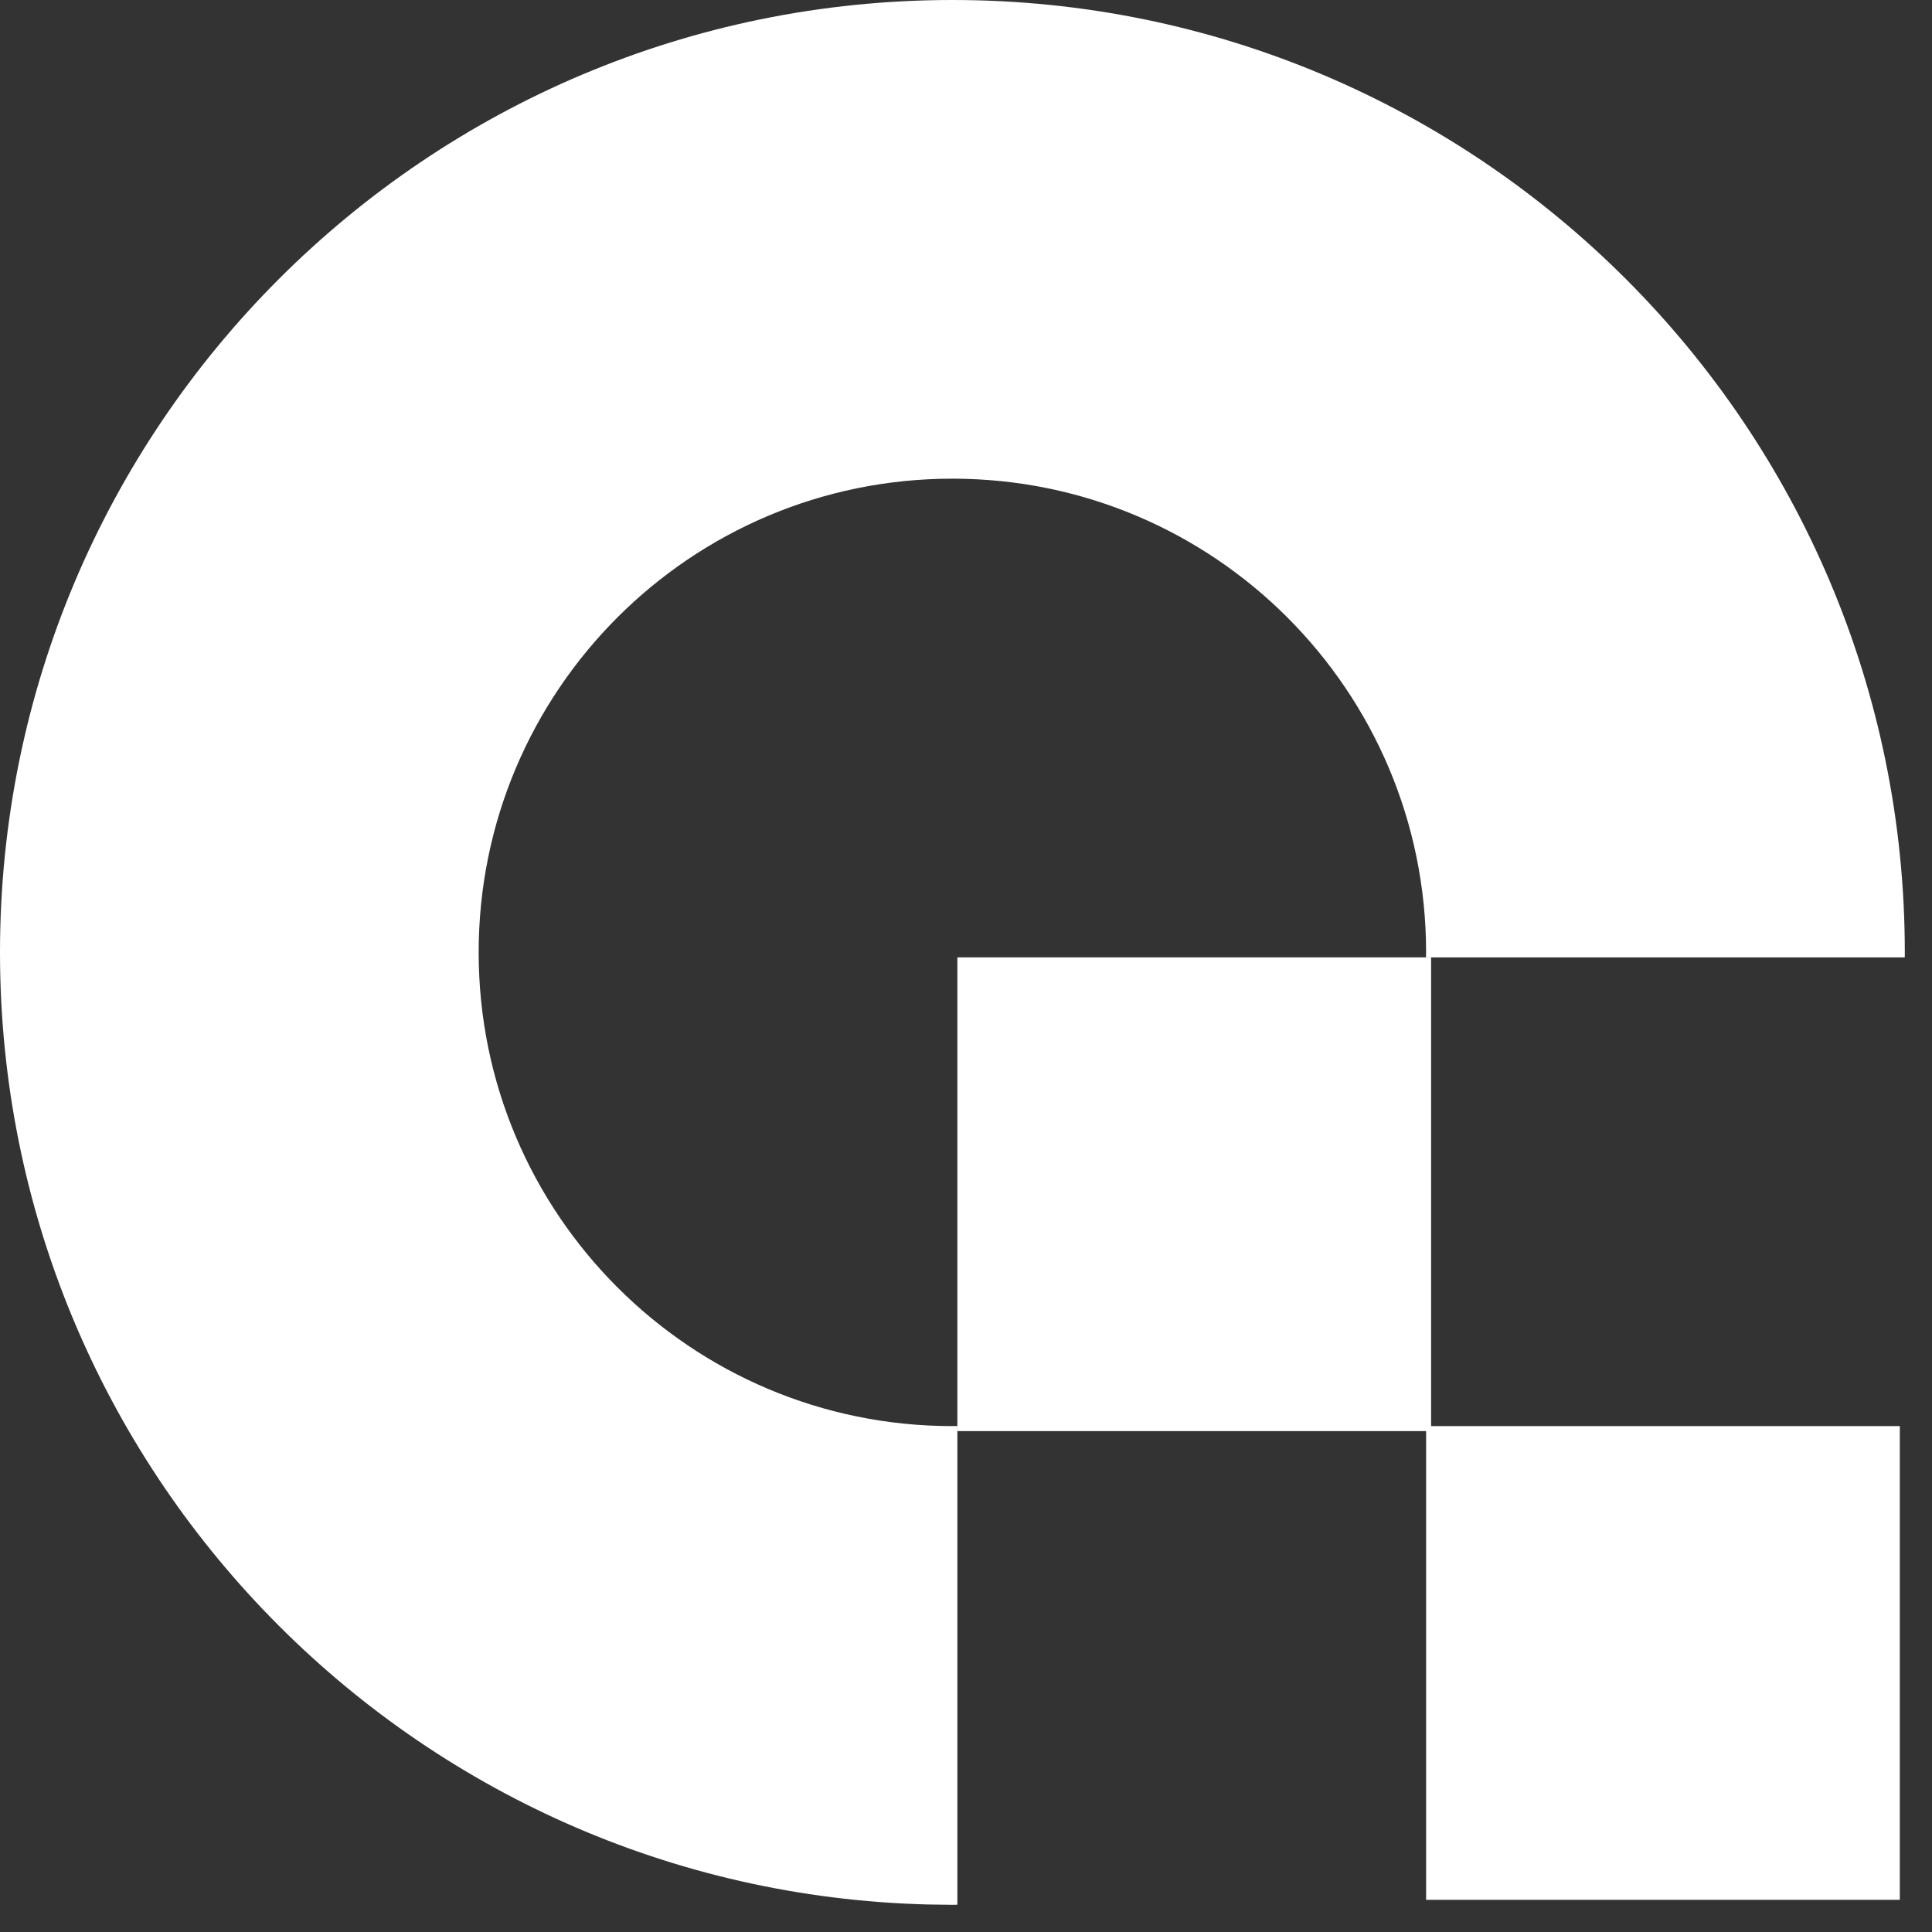
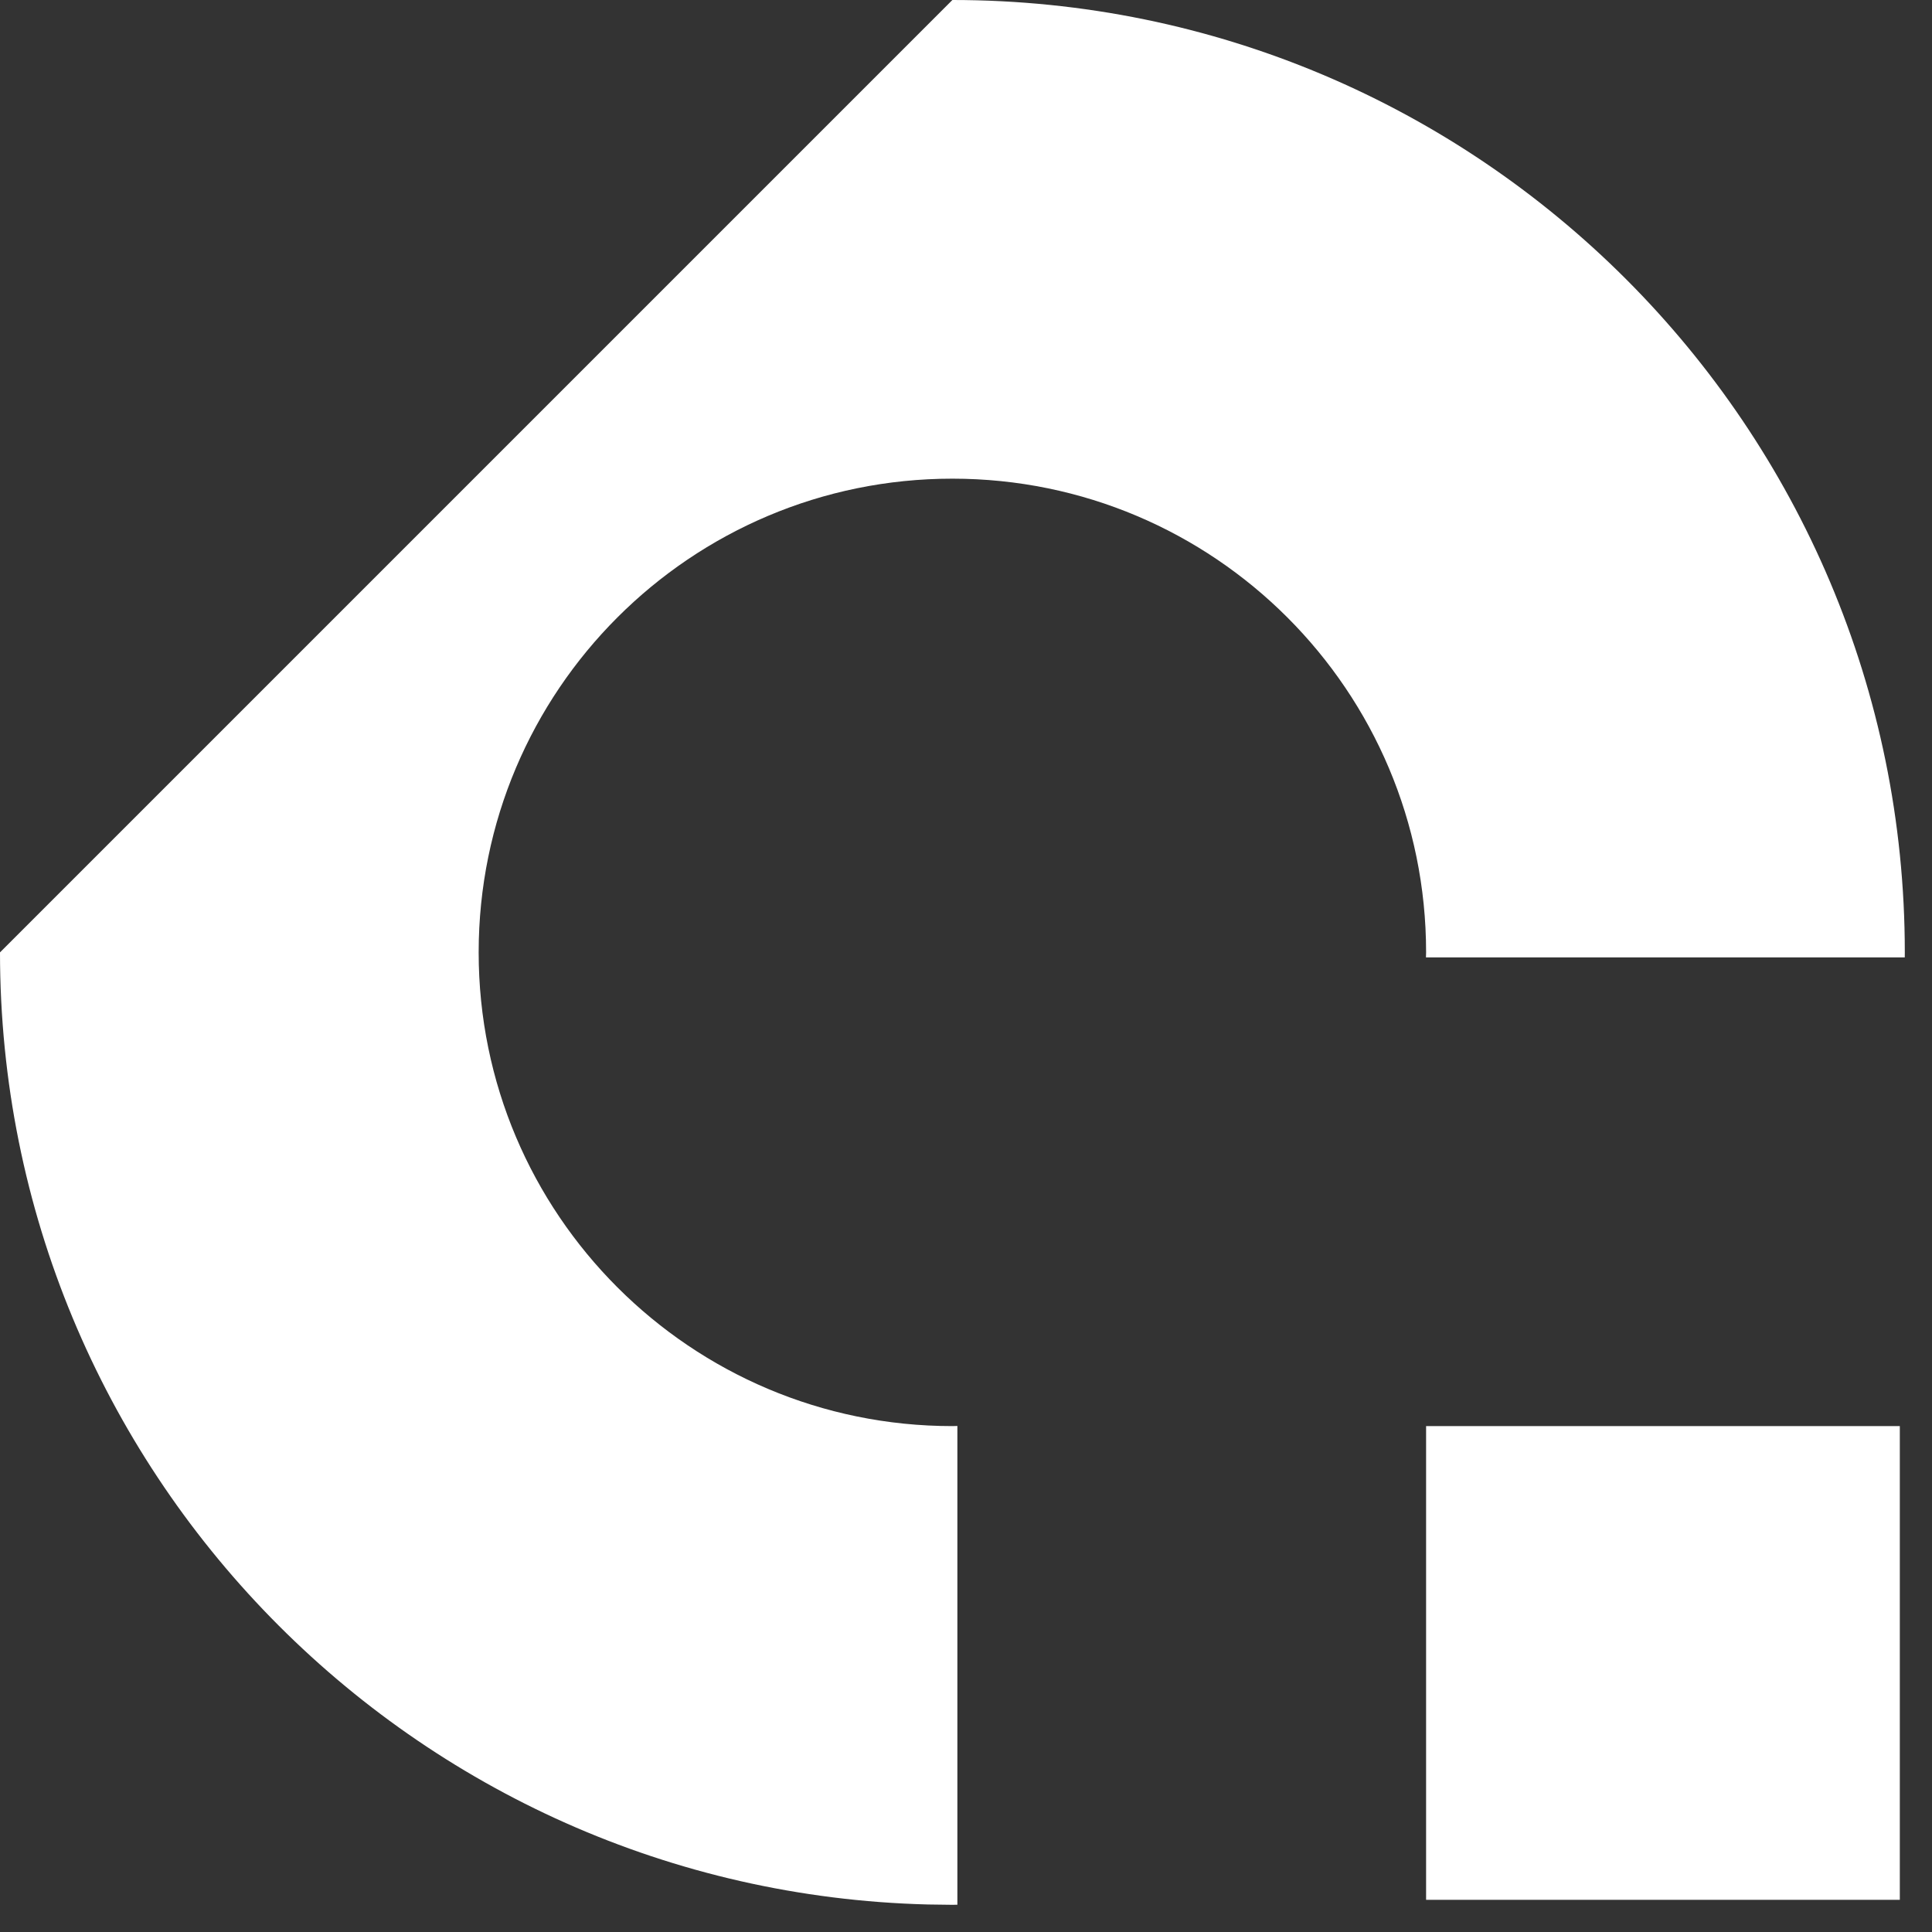
<svg xmlns="http://www.w3.org/2000/svg" width="41" height="41" viewBox="0 0 41 41" fill="none">
  <rect x="0" y="0" width="41" height="41" fill="#333333" stroke="none" />
-   <path d="M20.211 0C31.373 0 40.423 9.049 40.423 20.211L40.422 20.317H30.261C30.261 20.282 30.264 20.247 30.264 20.211C30.264 14.659 25.763 10.158 20.211 10.158C14.659 10.158 10.158 14.659 10.158 20.211C10.158 25.763 14.659 30.264 20.211 30.264C20.247 30.264 20.282 30.261 20.317 30.261V40.421C20.282 40.421 20.246 40.423 20.211 40.423L19.689 40.416C8.768 40.139 0 31.199 0 20.211C0 9.049 9.049 0 20.211 0Z" fill="white" />
-   <rect x="20.317" y="20.317" width="10.053" height="10.053" fill="white" />
+   <path d="M20.211 0C31.373 0 40.423 9.049 40.423 20.211L40.422 20.317H30.261C30.261 20.282 30.264 20.247 30.264 20.211C30.264 14.659 25.763 10.158 20.211 10.158C14.659 10.158 10.158 14.659 10.158 20.211C10.158 25.763 14.659 30.264 20.211 30.264C20.247 30.264 20.282 30.261 20.317 30.261V40.421C20.282 40.421 20.246 40.423 20.211 40.423L19.689 40.416C8.768 40.139 0 31.199 0 20.211Z" fill="white" />
  <rect x="30.264" y="30.264" width="10.053" height="10.053" fill="white" />
</svg>